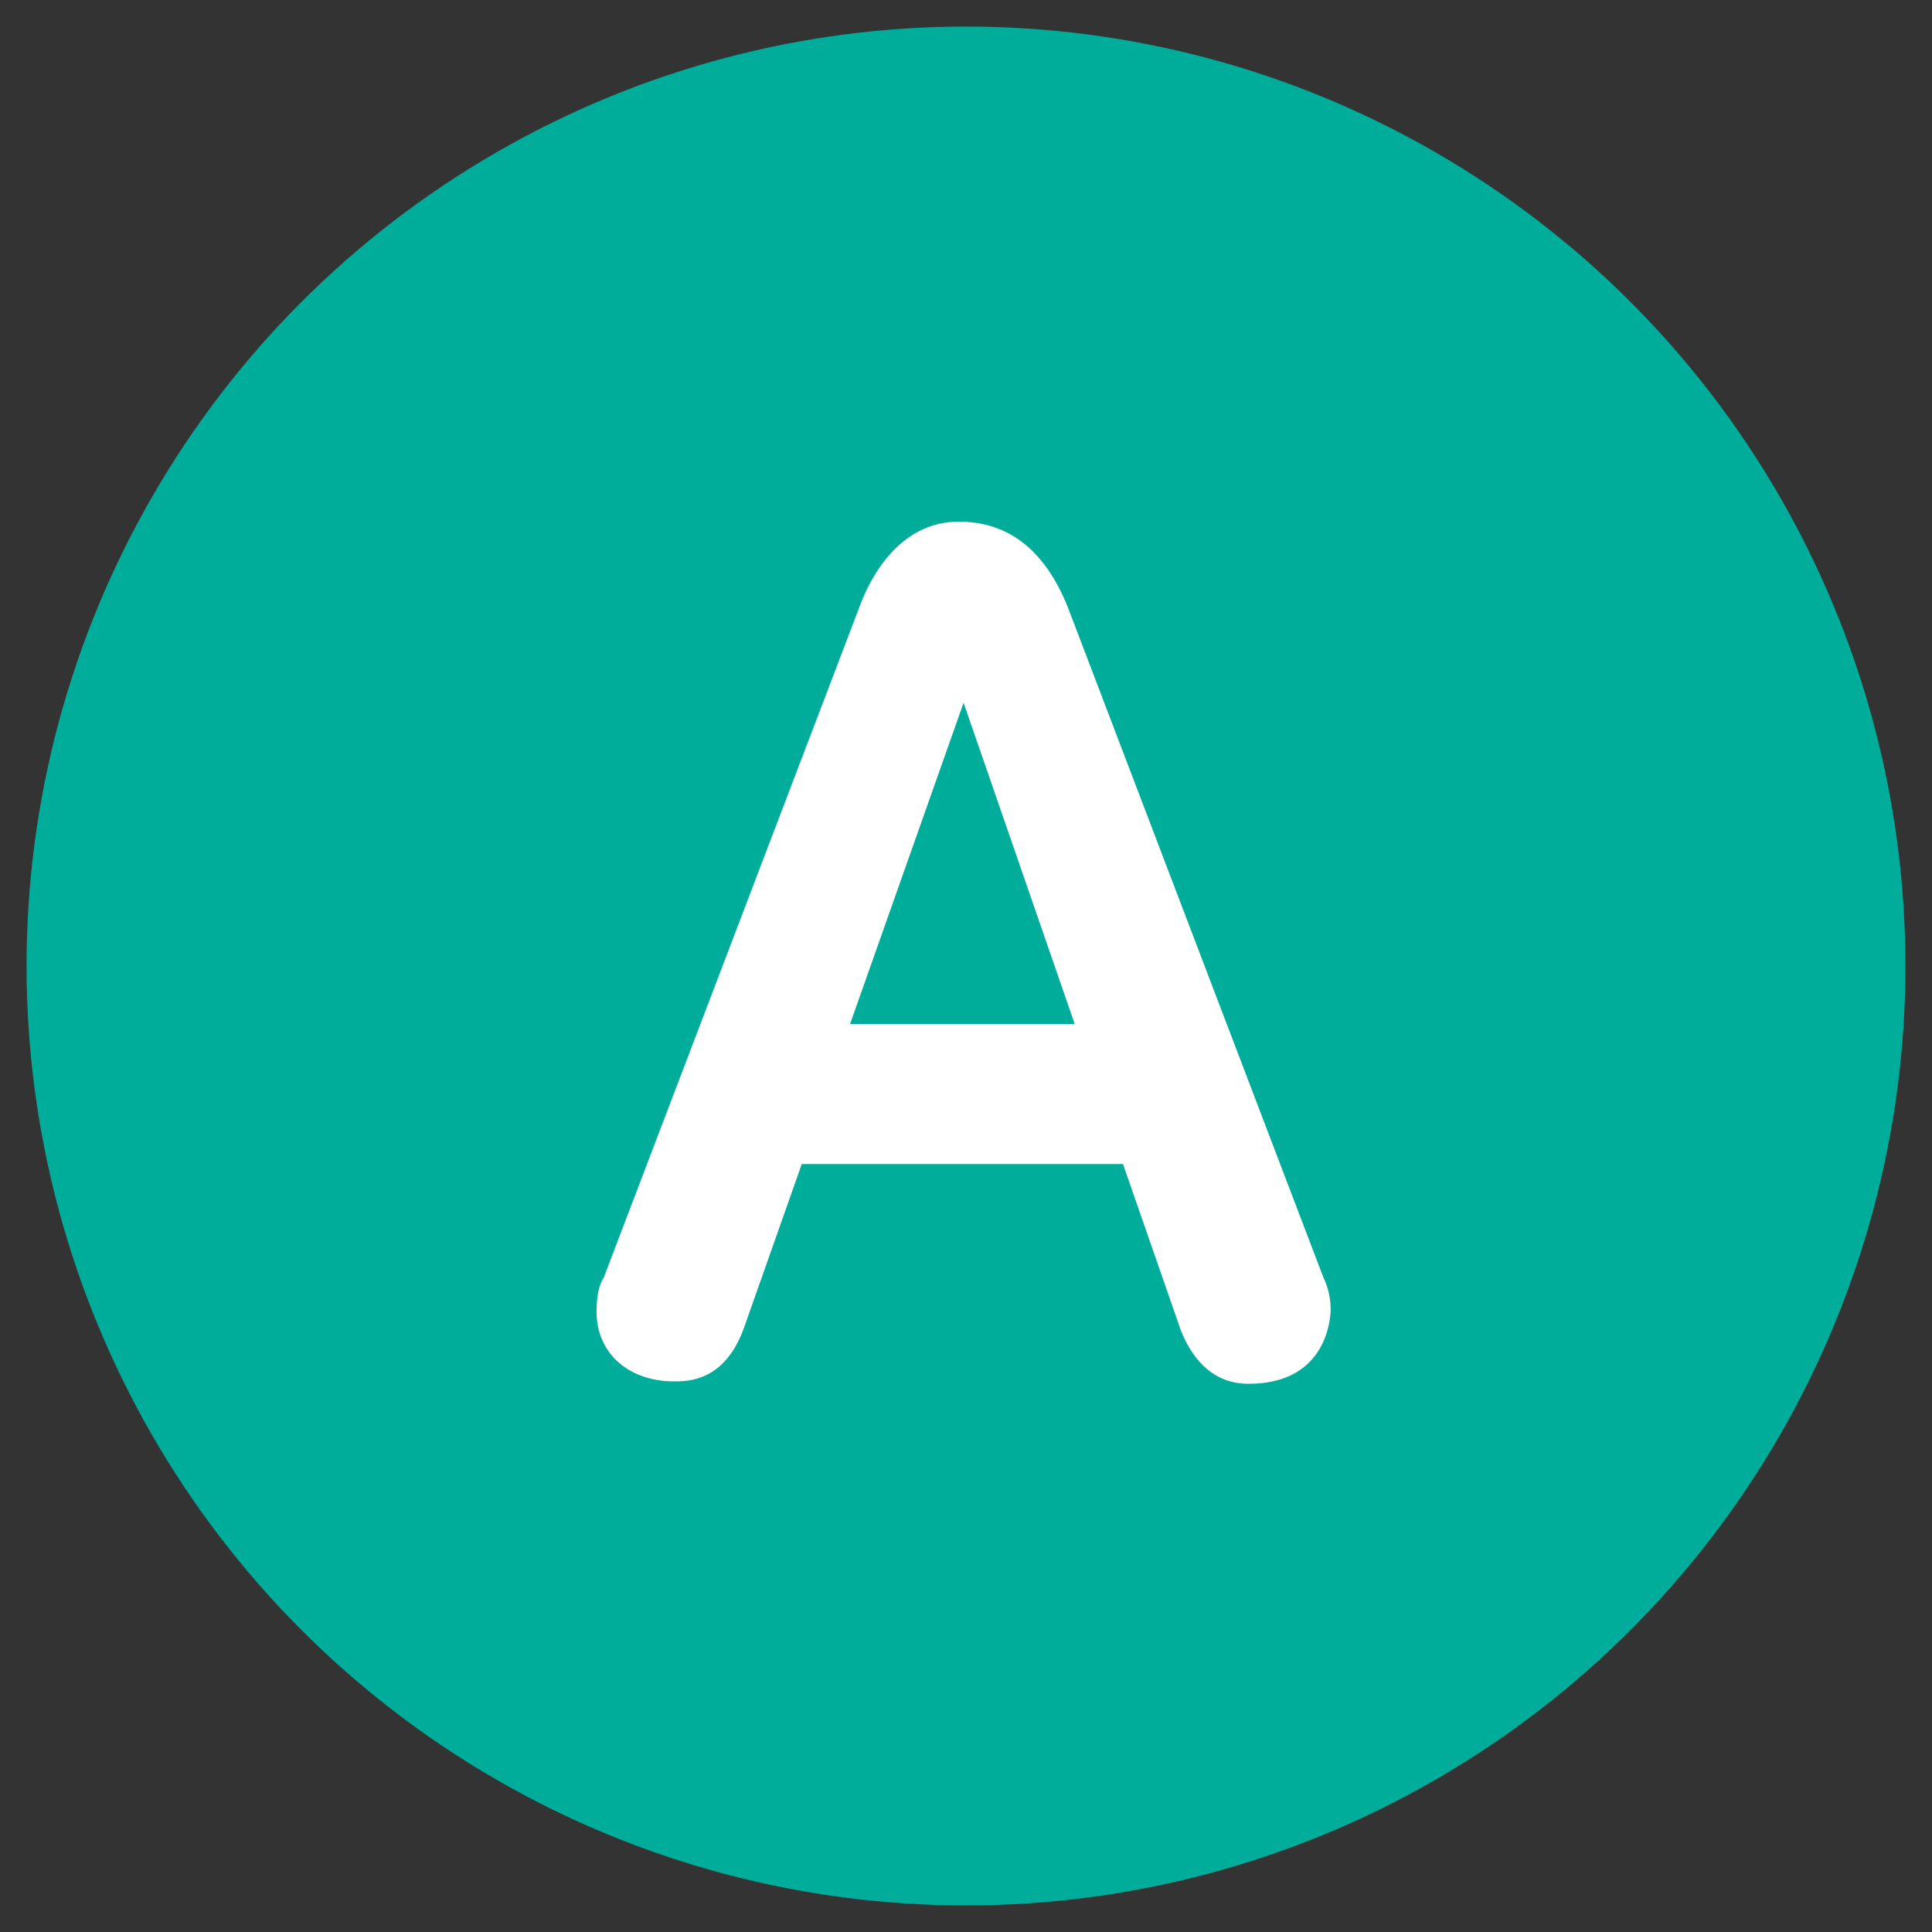
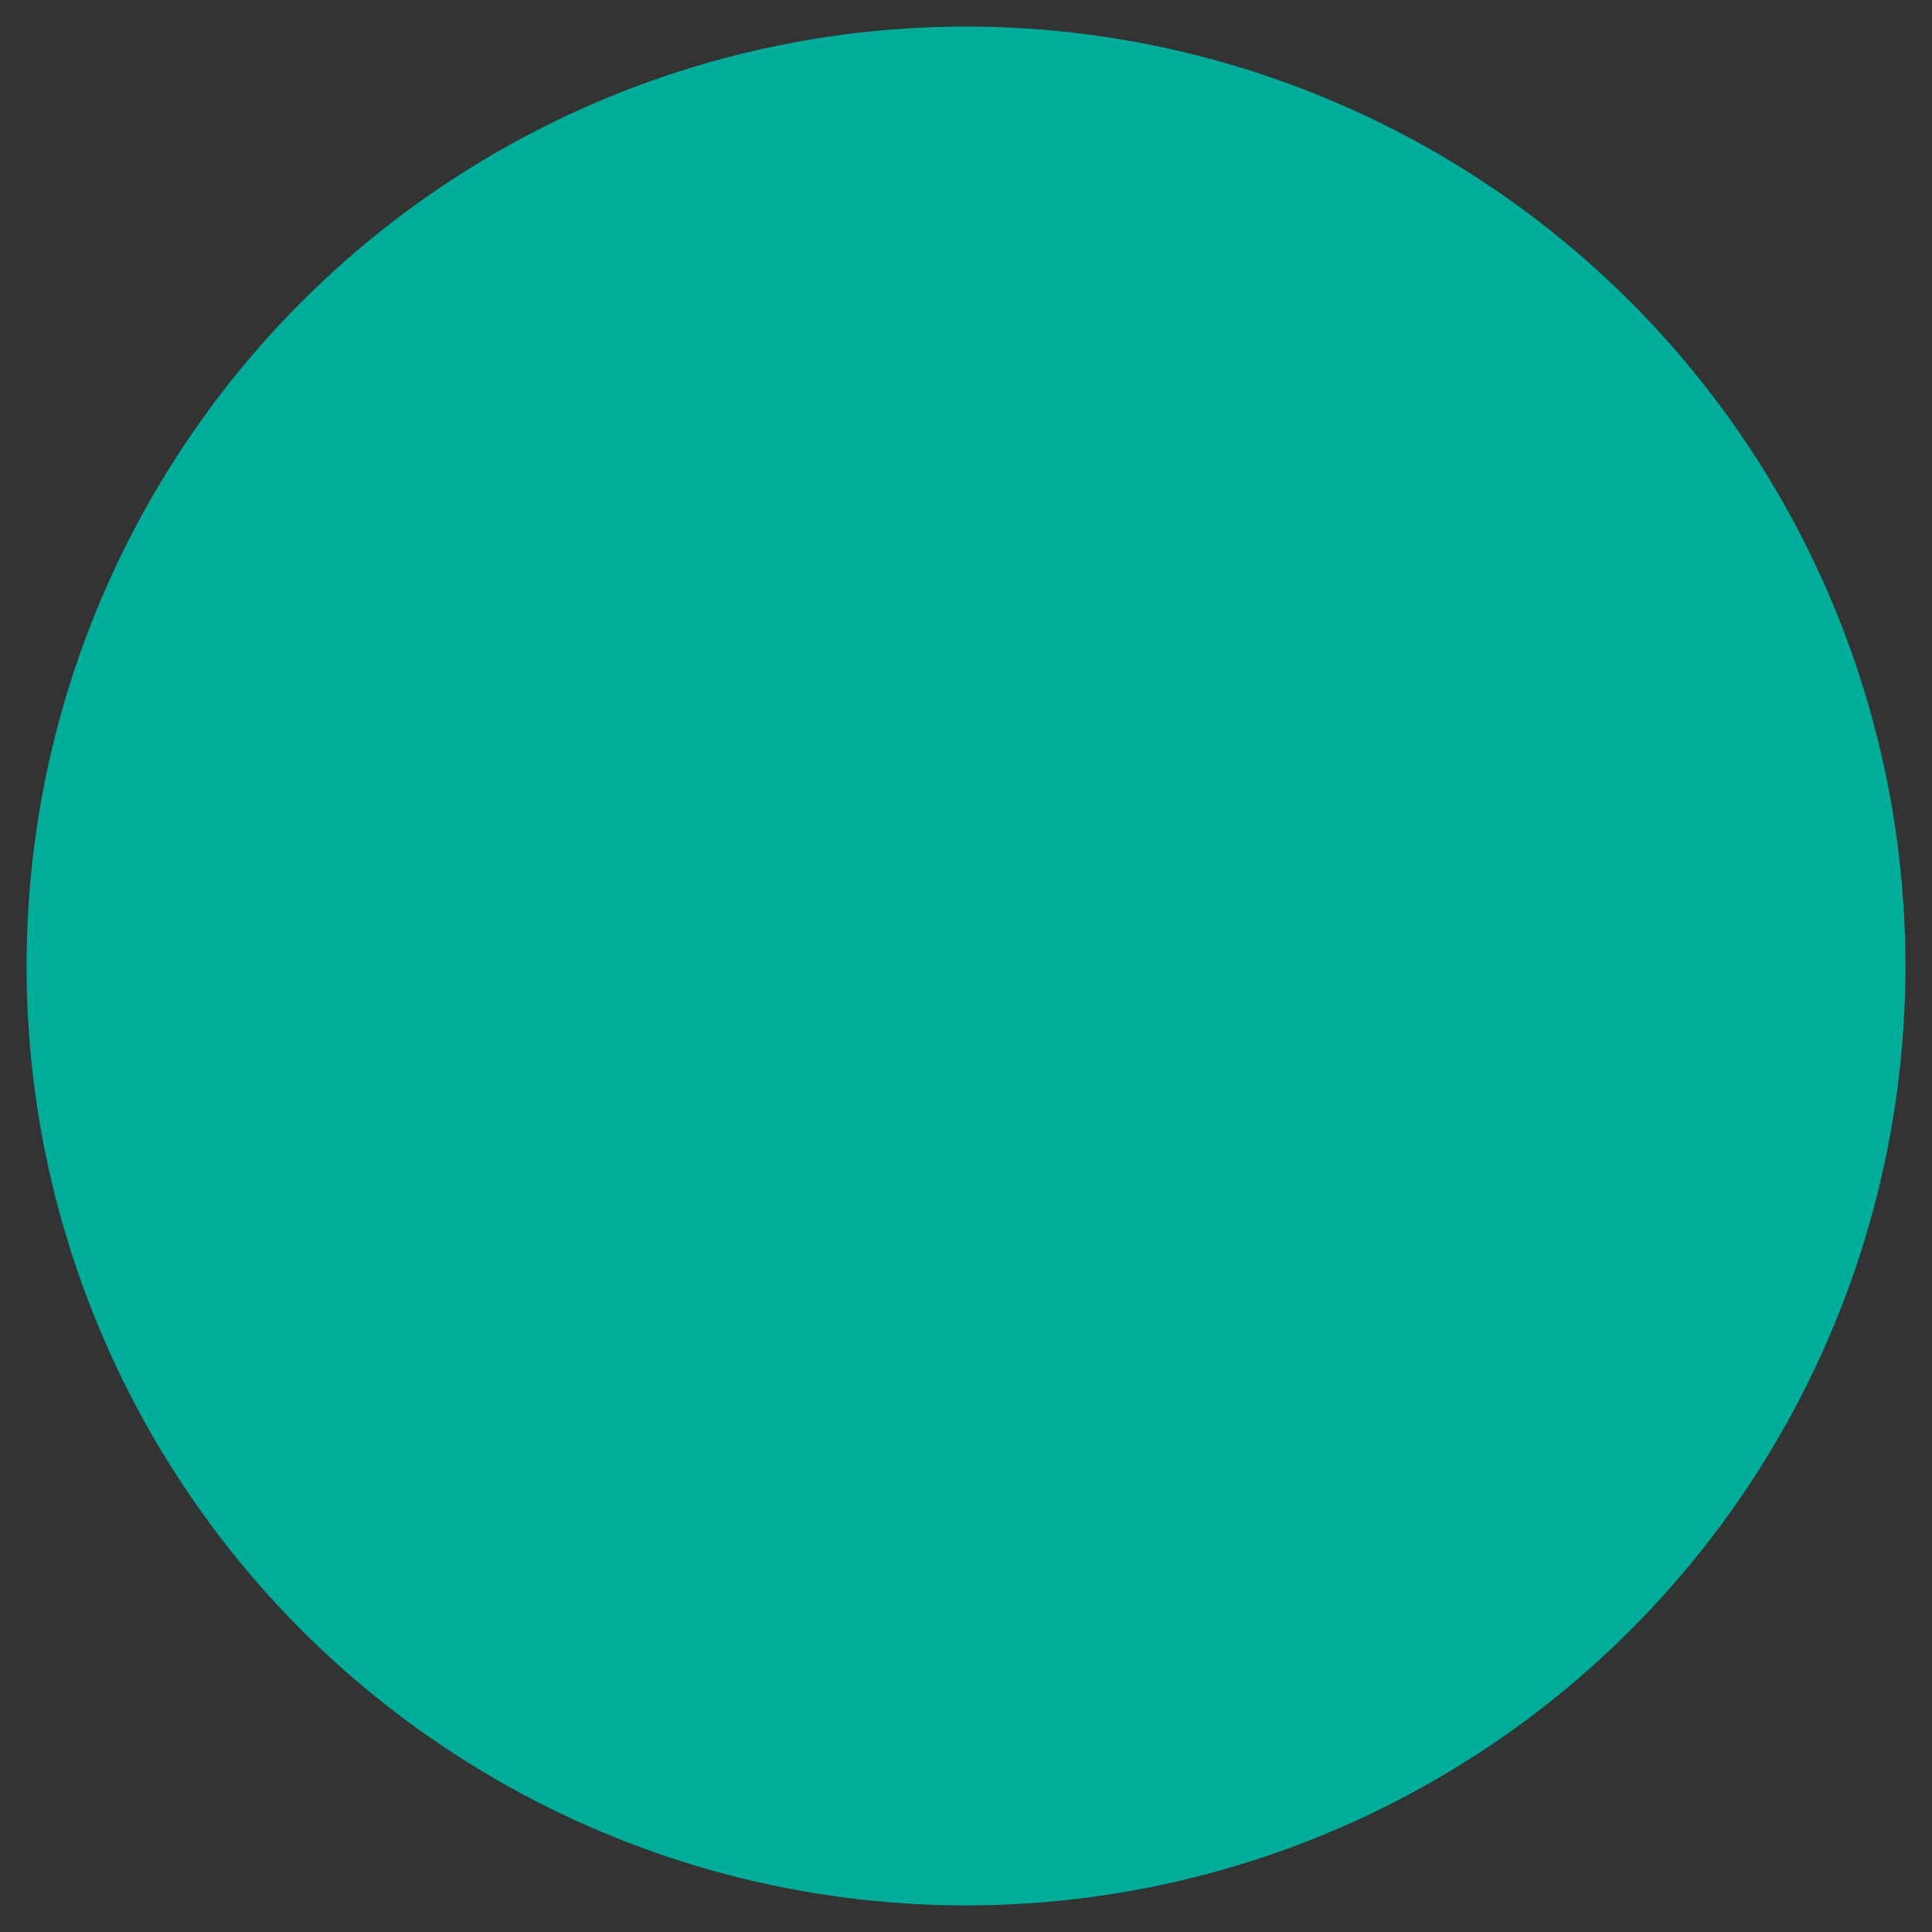
<svg xmlns="http://www.w3.org/2000/svg" version="1.1" id="レイヤー_1" x="0px" y="0px" viewBox="0 0 80 80" style="enable-background:new 0 0 80 80;" xml:space="preserve">
  <rect x="0" y="0" width="80" height="80" fill="#333333" stroke="none" />
  <style type="text/css">
	.st0{fill:#00AC9A;}
	.st1{fill:#FFFFFF;}
</style>
  <g>
    <circle class="st0" cx="40" cy="40" r="38.9" />
    <g>
      <g>
-         <path class="st1" d="M46.5,48.2H33.2L30.8,55c-0.8,2.2-2.3,2.2-2.9,2.2c-1.8,0-3.2-1.1-3.2-2.9c0-0.6,0.1-1.1,0.3-1.4l10.6-27.8     c0.4-1.1,1.6-3.5,4.1-3.5c1.7,0,3.4,0.8,4.5,3.5l10.6,27.8c0.1,0.2,0.3,0.7,0.3,1.3c0,0.3-0.1,3.1-3.4,3.1     c-1.6,0-2.4-1.2-2.8-2.2L46.5,48.2z M35.2,42.4h9.3l-4.6-13.3L35.2,42.4z" />
-       </g>
+         </g>
    </g>
  </g>
</svg>